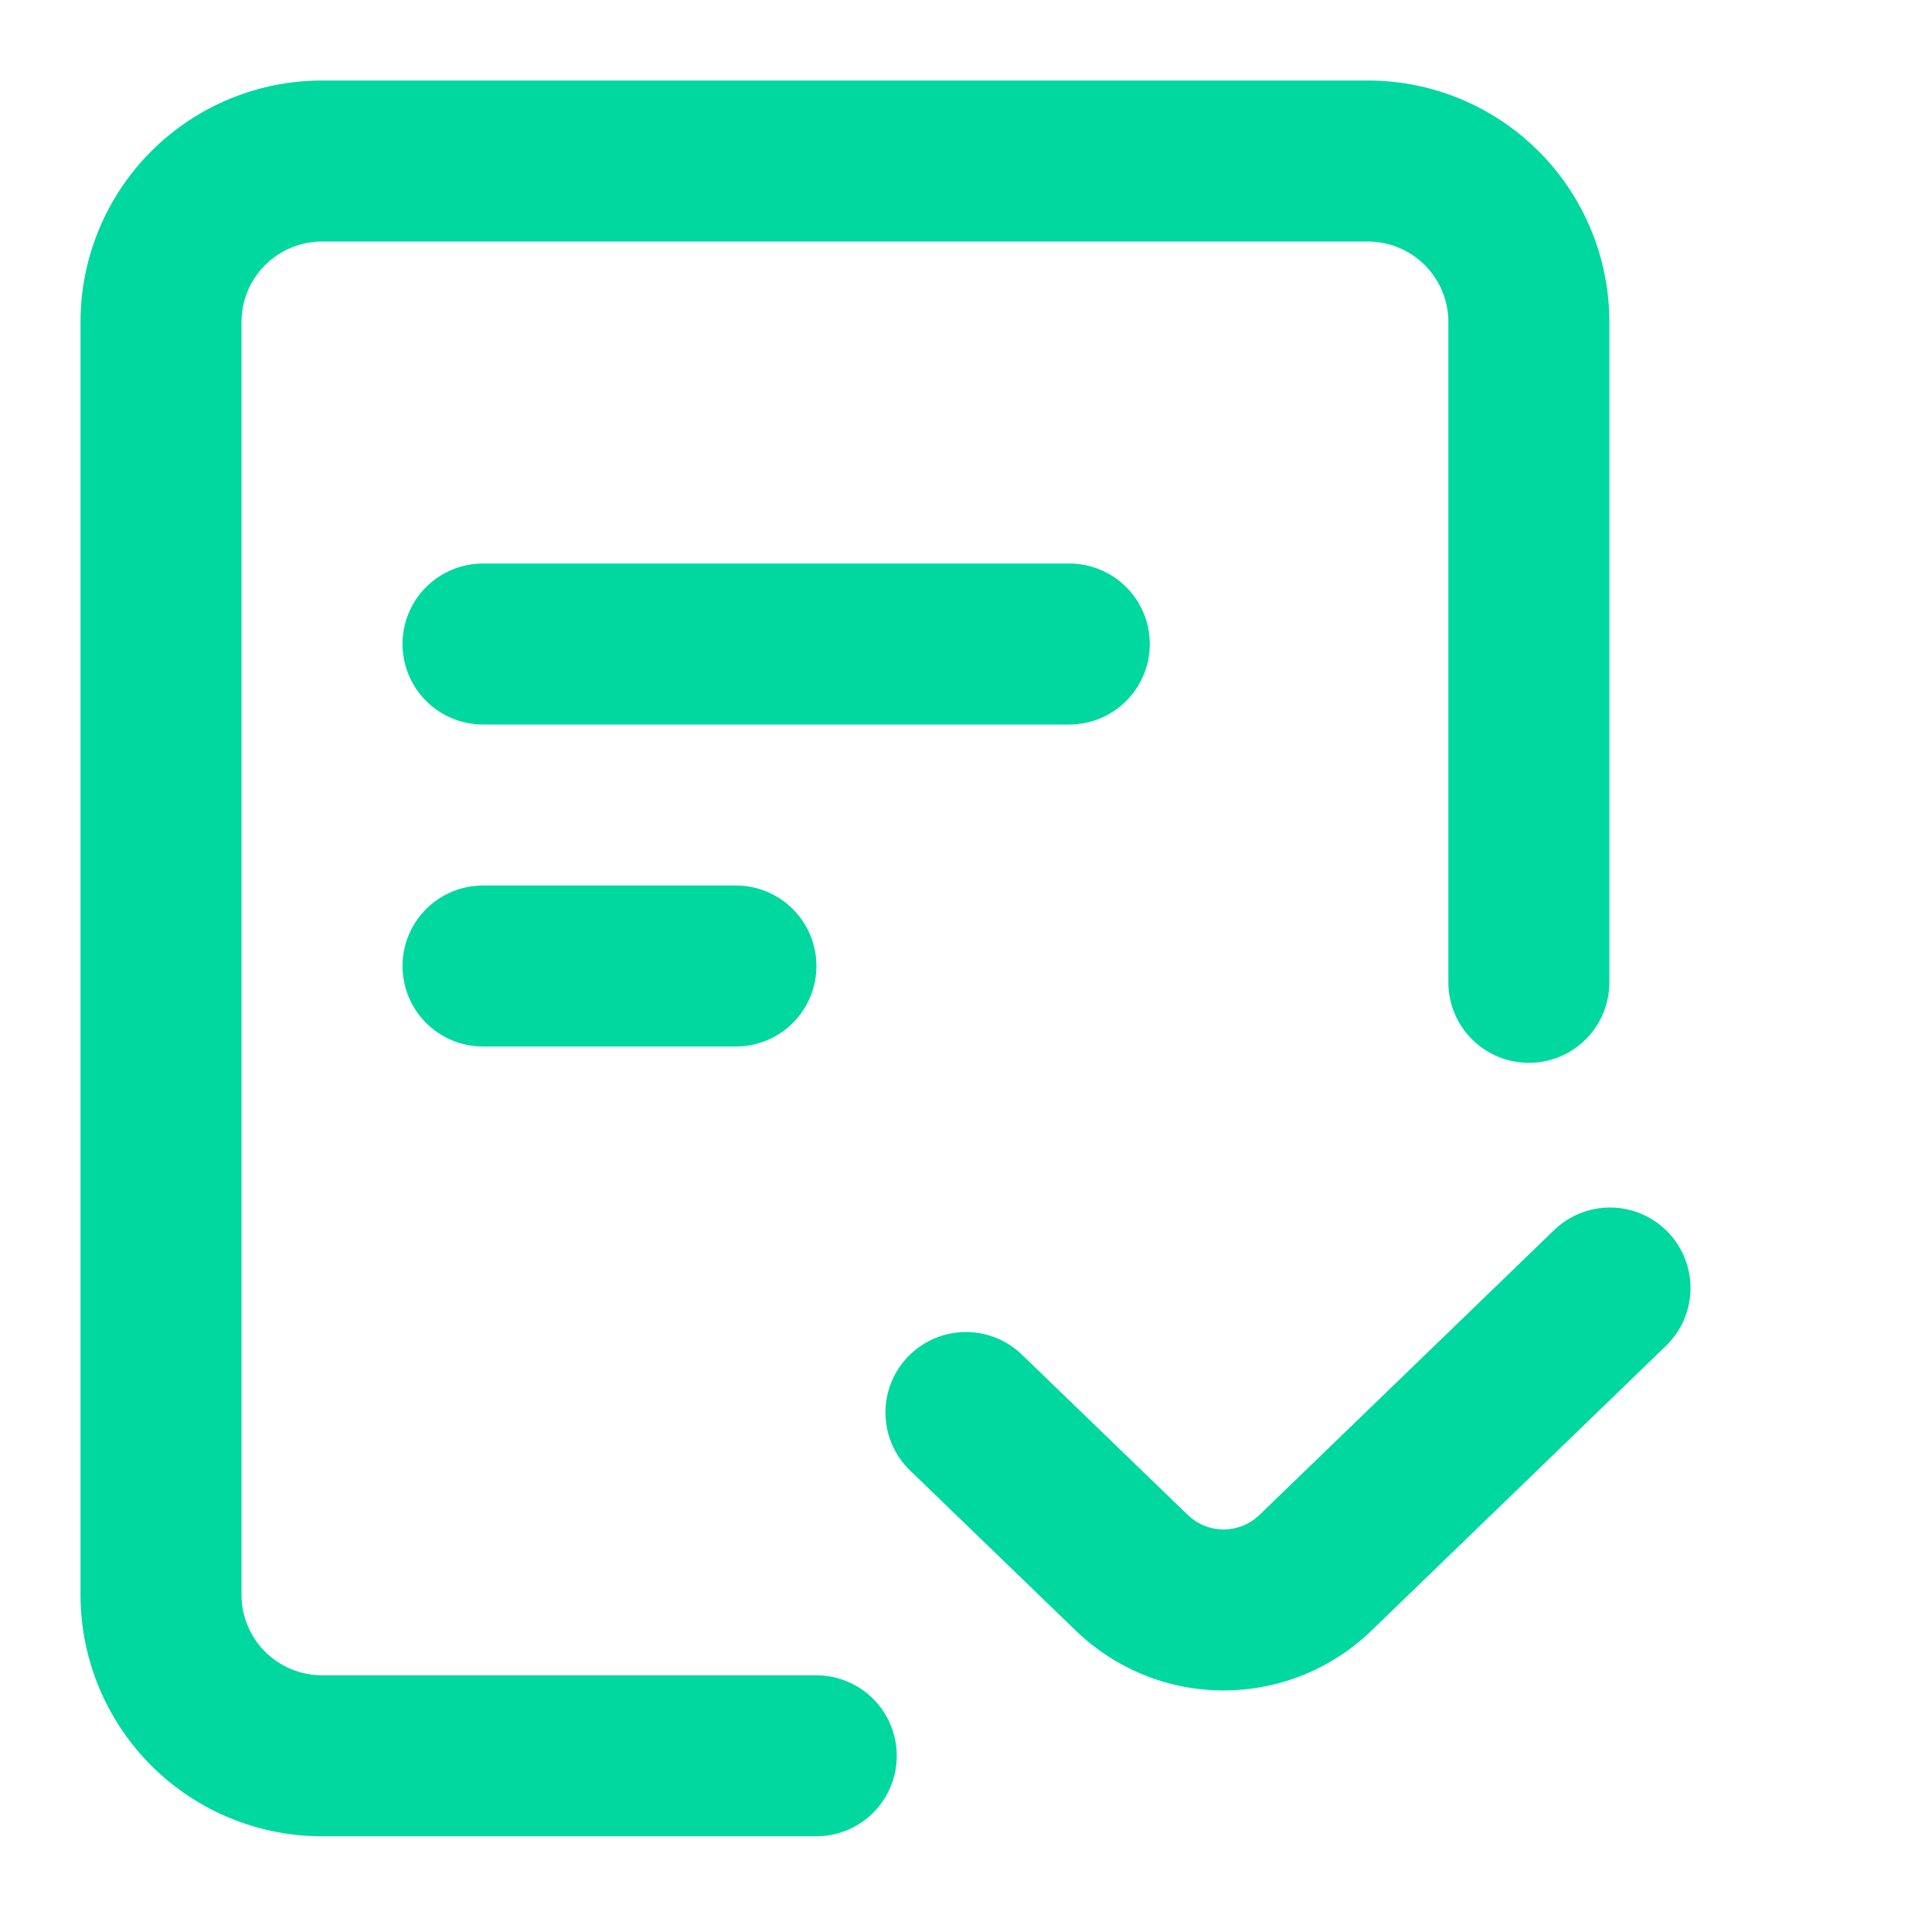
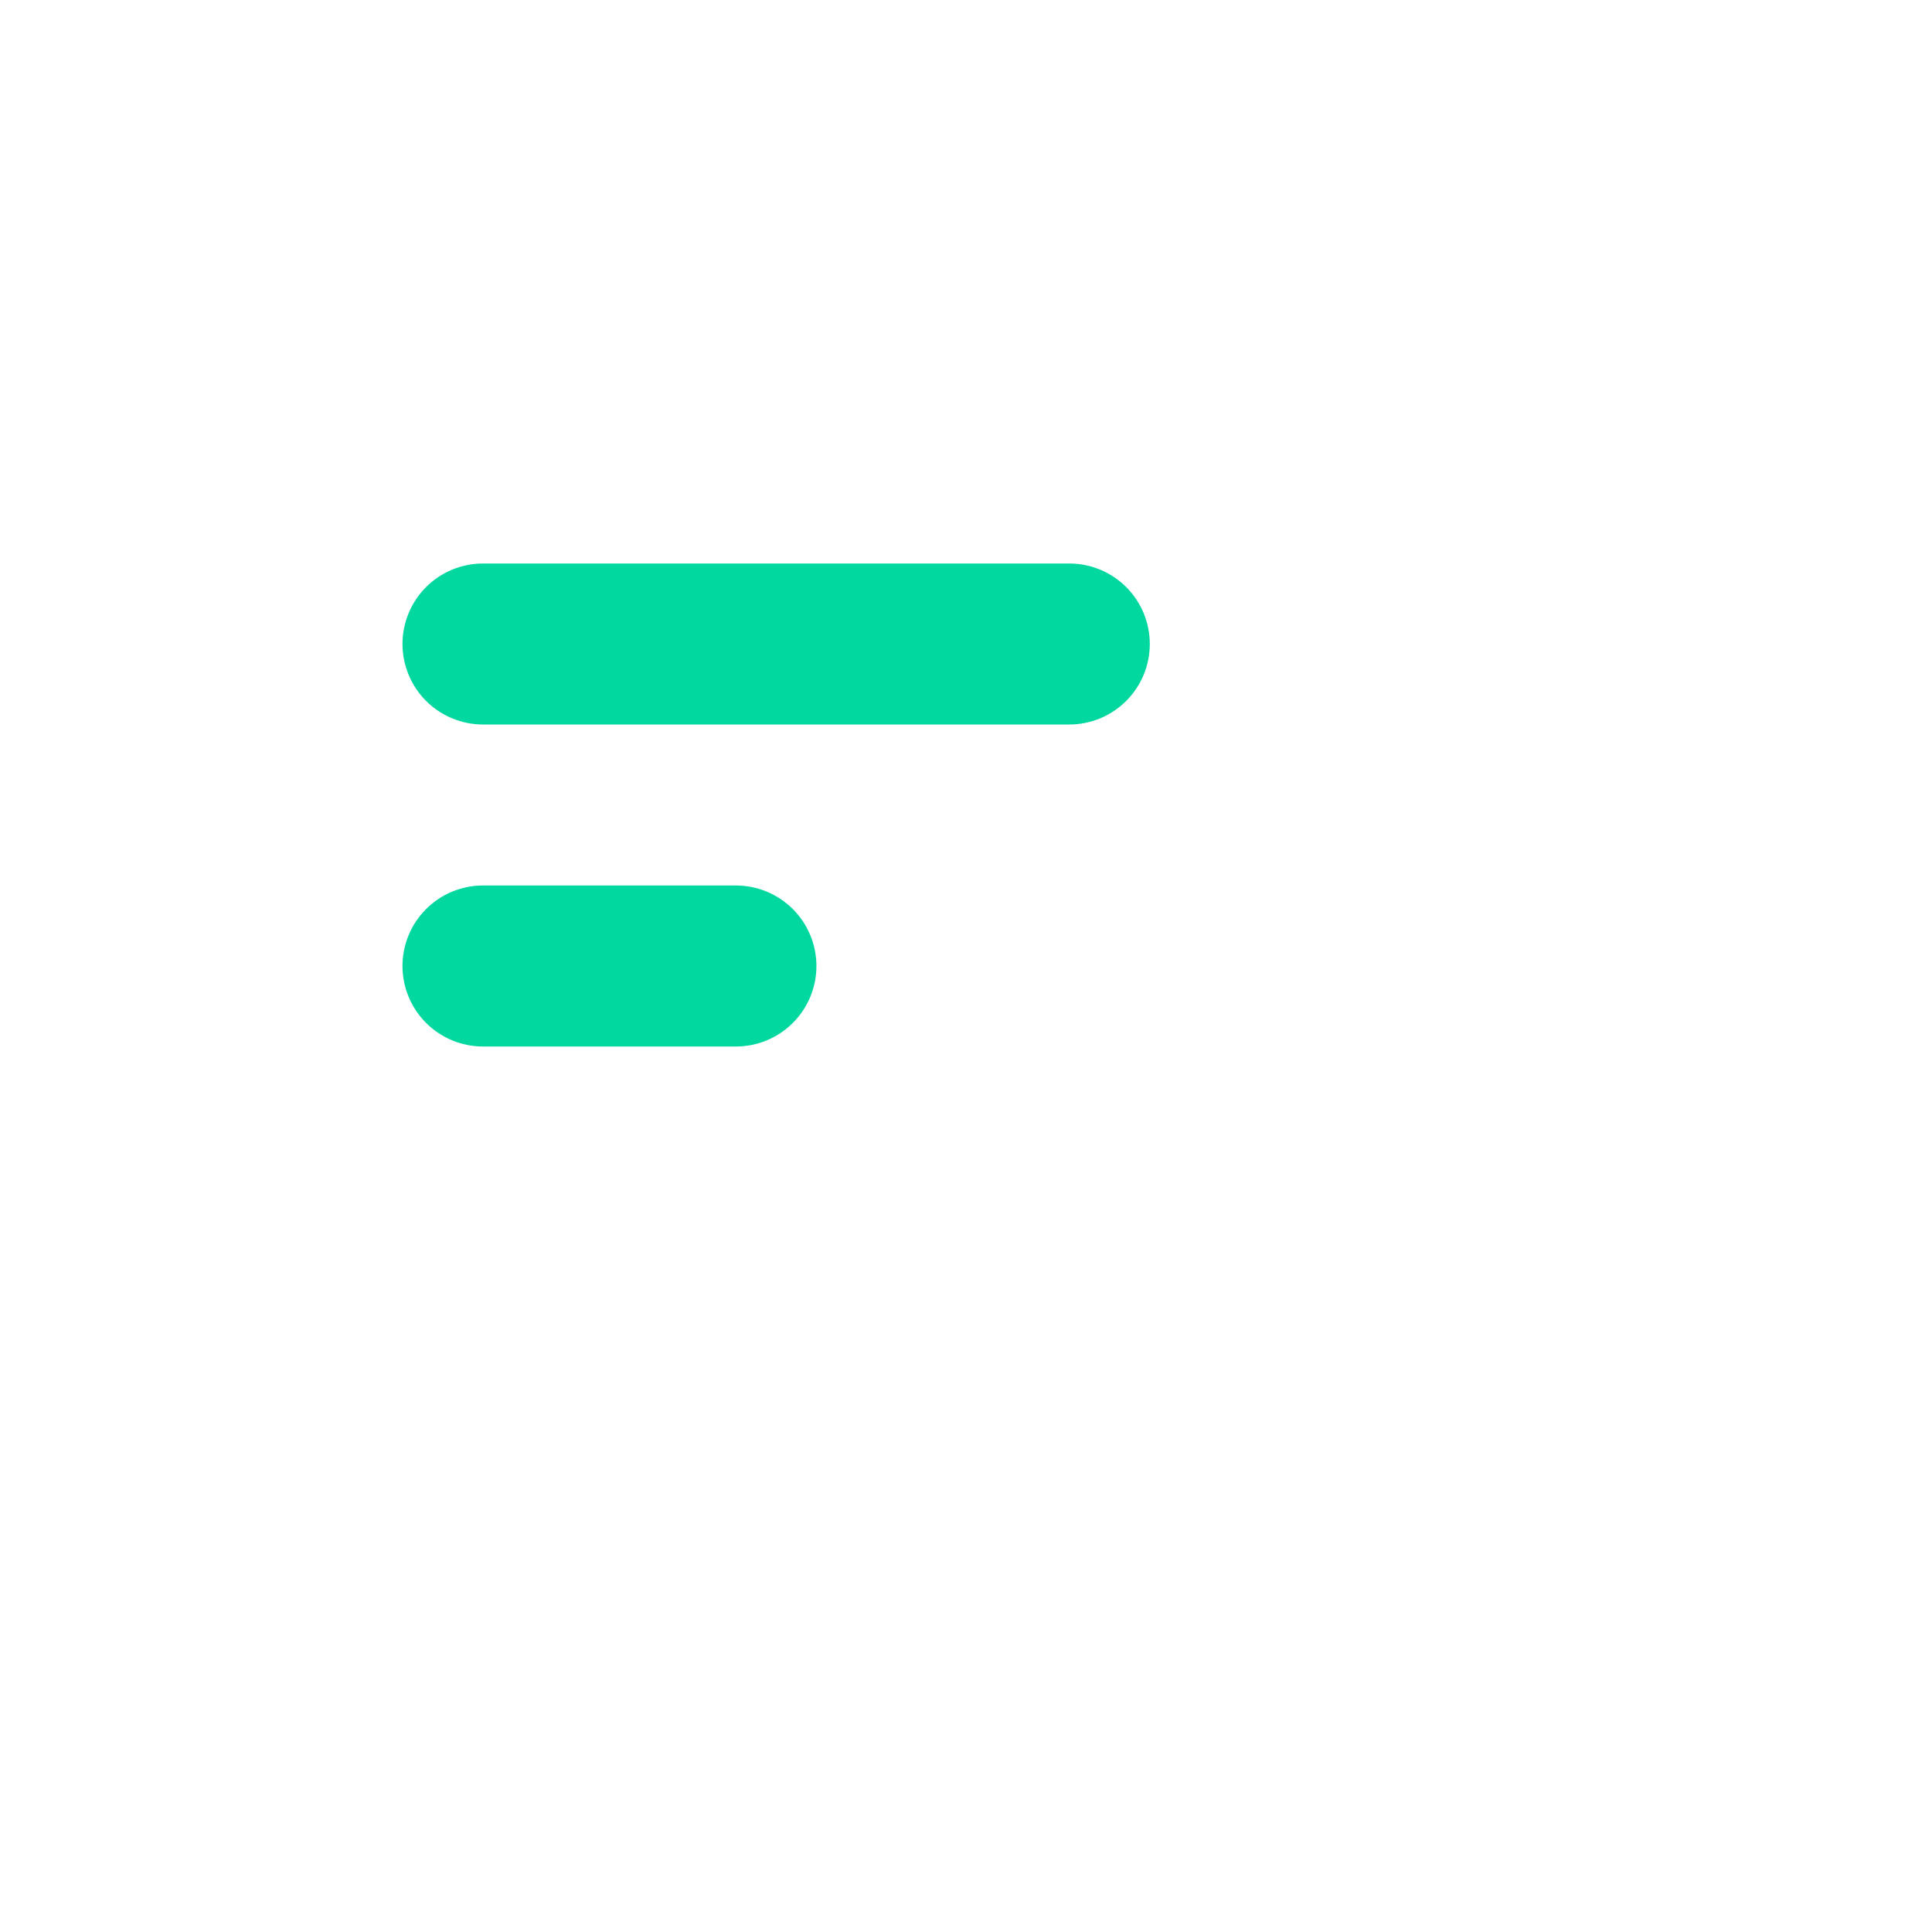
<svg xmlns="http://www.w3.org/2000/svg" width="100" height="100" viewBox="0 0 100 100" fill="none">
-   <path d="M86.329 63.771C87.097 64.565 87.518 65.632 87.5 66.737C87.481 67.842 87.024 68.894 86.229 69.662L70.942 84.442C68.894 86.403 66.169 87.497 63.334 87.497C60.498 87.497 57.773 86.403 55.725 84.442L47.1 76.108C46.306 75.34 45.849 74.287 45.831 73.182C45.812 72.076 46.234 71.009 47.002 70.215C47.771 69.42 48.824 68.963 49.929 68.945C51.034 68.927 52.102 69.348 52.896 70.117L61.517 78.45C62.01 78.909 62.66 79.165 63.334 79.165C64.008 79.165 64.657 78.909 65.15 78.45L80.438 63.671C81.232 62.903 82.299 62.482 83.404 62.501C84.509 62.519 85.561 62.976 86.329 63.771Z" fill="#00D8A0" />
-   <path d="M16.667 12.5C15.562 12.5 14.502 12.939 13.721 13.72C12.939 14.502 12.5 15.562 12.5 16.667V82.546C12.5 83.651 12.939 84.711 13.721 85.492C14.502 86.274 15.562 86.713 16.667 86.713H42.25C43.355 86.713 44.415 87.152 45.196 87.933C45.977 88.715 46.416 89.774 46.416 90.879C46.416 91.984 45.977 93.044 45.196 93.825C44.415 94.607 43.355 95.046 42.25 95.046H16.667C13.352 95.046 10.172 93.729 7.828 91.385C5.484 89.04 4.167 85.861 4.167 82.546V16.667C4.167 13.351 5.484 10.172 7.828 7.828C10.172 5.484 13.352 4.167 16.667 4.167H70.8C74.115 4.167 77.295 5.484 79.639 7.828C81.983 10.172 83.3 13.351 83.3 16.667V50.846C83.3 51.951 82.861 53.011 82.08 53.792C81.298 54.573 80.239 55.012 79.134 55.012C78.029 55.012 76.969 54.573 76.188 53.792C75.406 53.011 74.967 51.951 74.967 50.846V16.667C74.967 15.562 74.528 14.502 73.747 13.72C72.965 12.939 71.905 12.5 70.8 12.5H16.667Z" fill="#00D8A0" />
  <path d="M20.833 33.333C20.833 32.228 21.272 31.169 22.053 30.387C22.835 29.606 23.895 29.167 25 29.167H55.346C55.893 29.167 56.435 29.274 56.94 29.484C57.446 29.693 57.905 30 58.292 30.387C58.679 30.774 58.986 31.233 59.196 31.739C59.405 32.244 59.513 32.786 59.513 33.333C59.513 33.881 59.405 34.422 59.196 34.928C58.986 35.434 58.679 35.893 58.292 36.28C57.905 36.667 57.446 36.974 56.94 37.183C56.435 37.392 55.893 37.5 55.346 37.5H25C24.453 37.5 23.911 37.392 23.405 37.183C22.9 36.974 22.44 36.667 22.053 36.28C21.666 35.893 21.36 35.434 21.15 34.928C20.941 34.422 20.833 33.881 20.833 33.333ZM20.833 50C20.833 48.895 21.272 47.835 22.053 47.054C22.835 46.272 23.895 45.833 25 45.833H38.091C39.196 45.833 40.256 46.272 41.038 47.054C41.819 47.835 42.258 48.895 42.258 50C42.258 51.105 41.819 52.165 41.038 52.946C40.256 53.728 39.196 54.167 38.091 54.167H25C23.895 54.167 22.835 53.728 22.053 52.946C21.272 52.165 20.833 51.105 20.833 50Z" fill="#00D8A0" />
</svg>